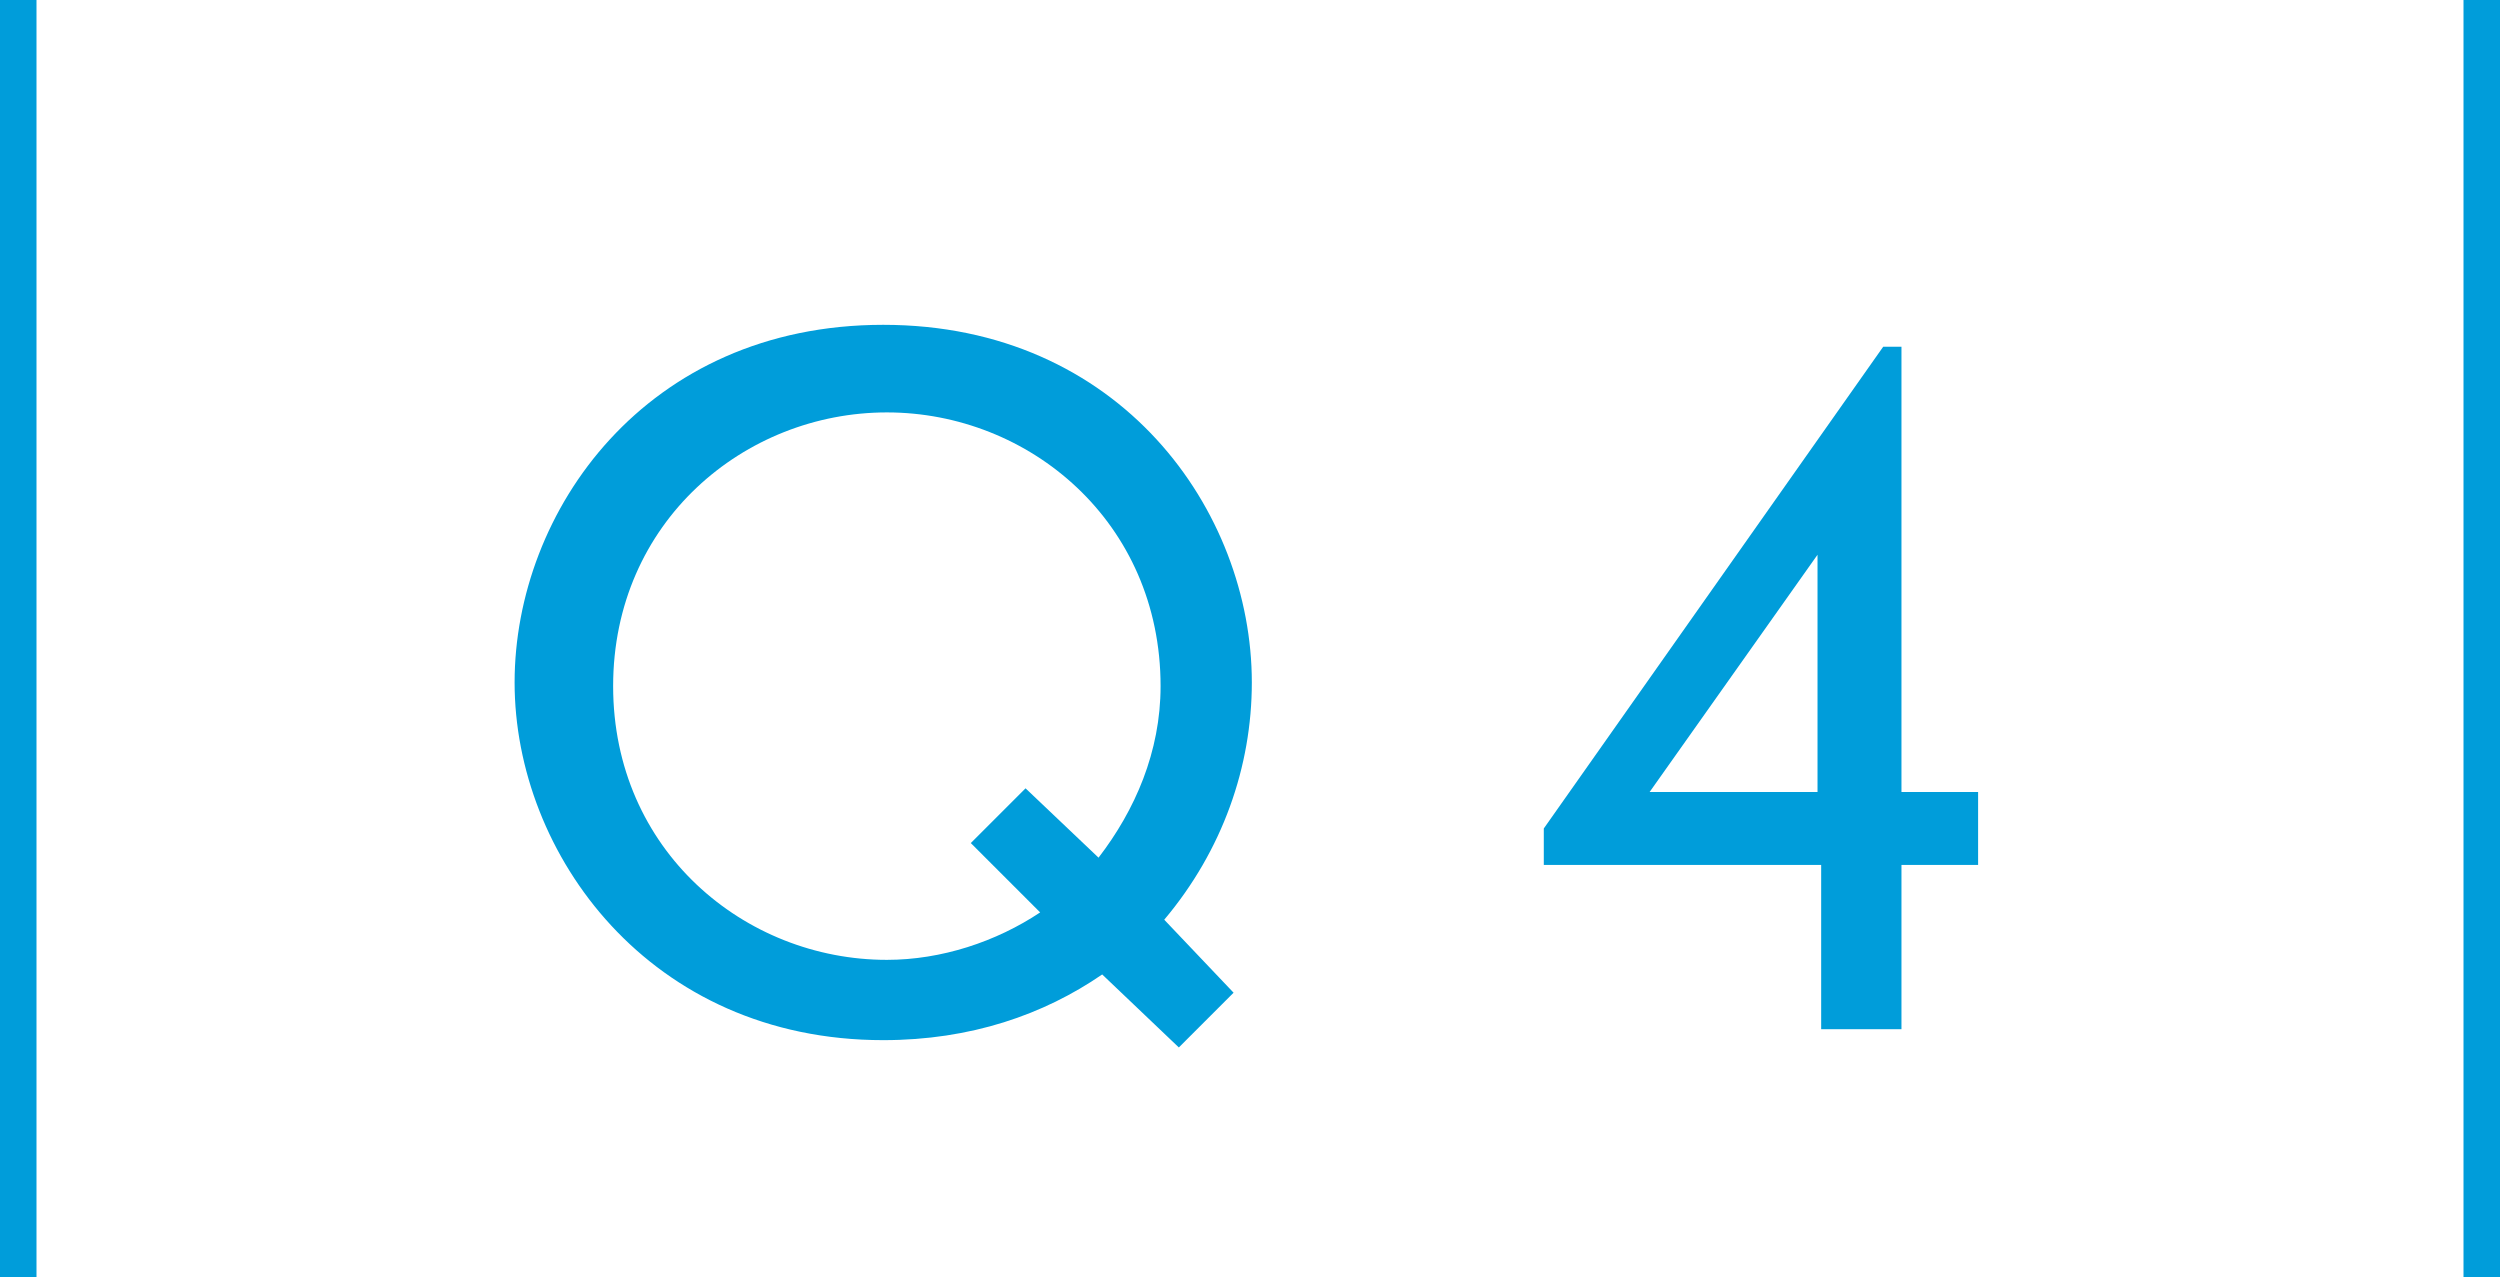
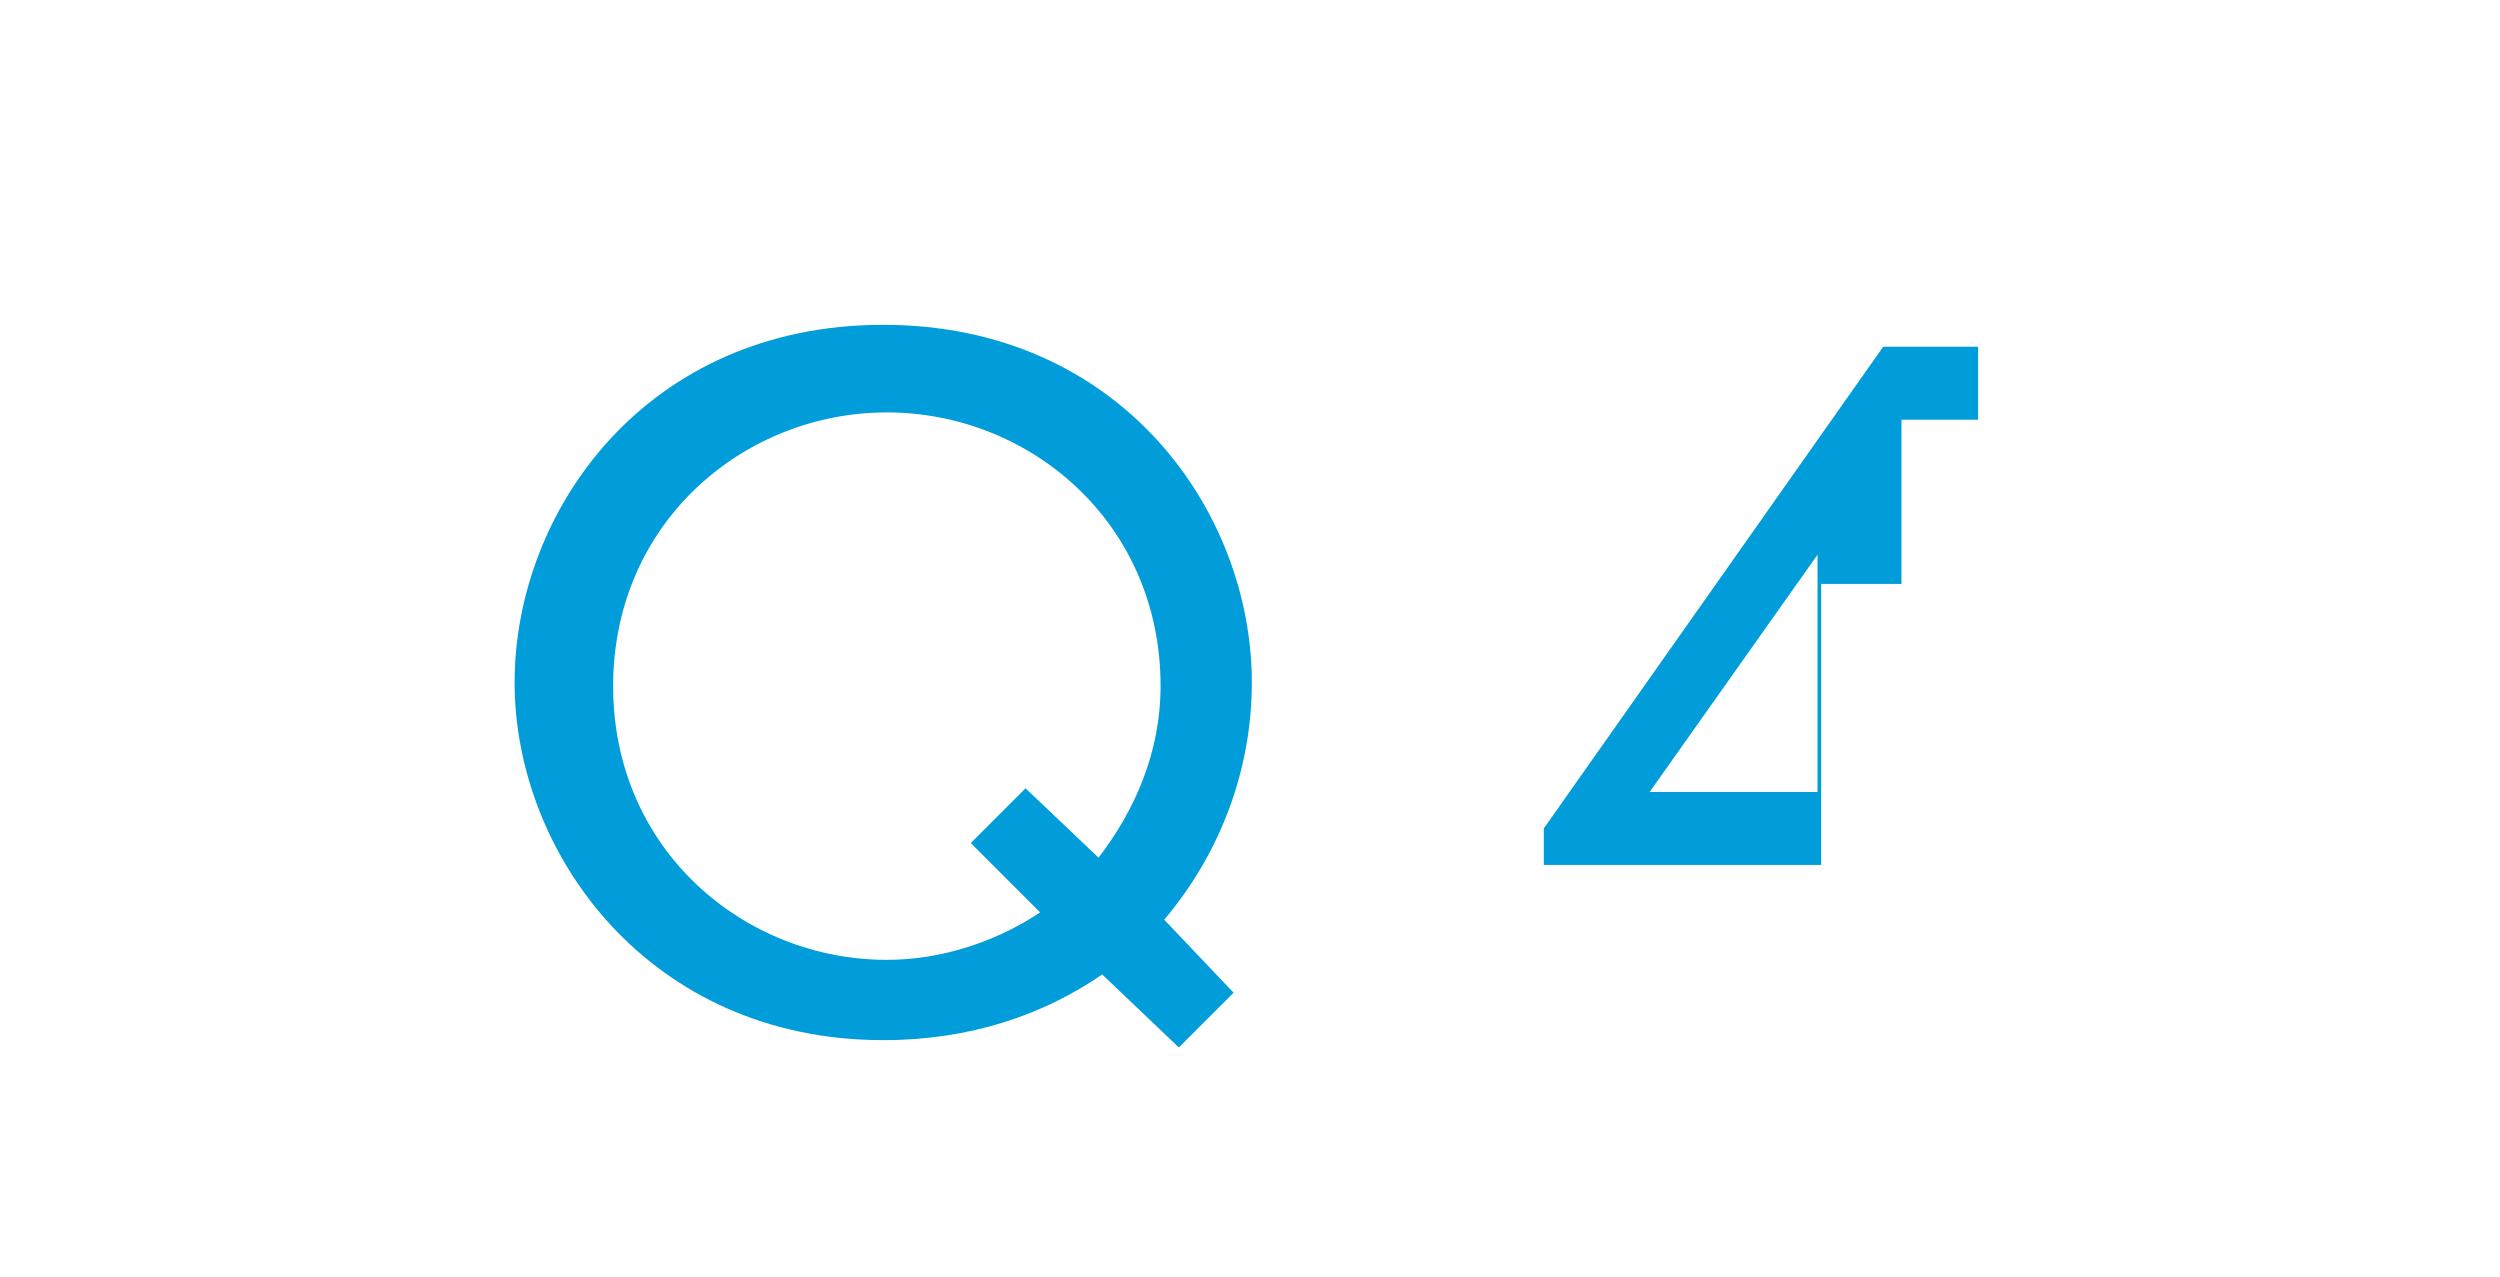
<svg xmlns="http://www.w3.org/2000/svg" version="1.1" x="0px" y="0px" viewBox="0 0 68.5 35" style="enable-background:new 0 0 68.5 35;" xml:space="preserve">
  <style type="text/css">
	.st0{fill:#009DDA;}
</style>
  <g id="レイヤー_1">
</g>
  <g id="文字">
    <g>
      <g>
        <path class="st0" d="M30.2,26.7c-1.6,1.1-3.6,1.8-6,1.8c-6.4,0-10.1-5.1-10.1-9.8c0-4.7,3.6-9.8,10.1-9.8s10.1,5.1,10.1,9.8     c0,2.3-0.8,4.6-2.4,6.5l1.9,2l-1.5,1.5L30.2,26.7z M30.1,23.5c1-1.3,1.7-2.9,1.7-4.7c0-4.5-3.6-7.5-7.5-7.5s-7.5,3-7.5,7.5     c0,4.5,3.6,7.5,7.5,7.5c1.5,0,3-0.5,4.2-1.3l-1.9-1.9l1.5-1.5L30.1,23.5z" />
-         <path class="st0" d="M49.8,23.7h-7.5v-1l9.3-13.2h0.5v12.2h2.1v2h-2.1v4.5h-2.2V23.7z M49.8,15.2L49.8,15.2l-4.6,6.5h4.6V15.2z" />
+         <path class="st0" d="M49.8,23.7h-7.5v-1l9.3-13.2h0.5h2.1v2h-2.1v4.5h-2.2V23.7z M49.8,15.2L49.8,15.2l-4.6,6.5h4.6V15.2z" />
      </g>
      <g>
-         <rect x="67.5" class="st0" width="1" height="35" />
-         <rect x="0" class="st0" width="1" height="35" />
-       </g>
+         </g>
    </g>
  </g>
</svg>